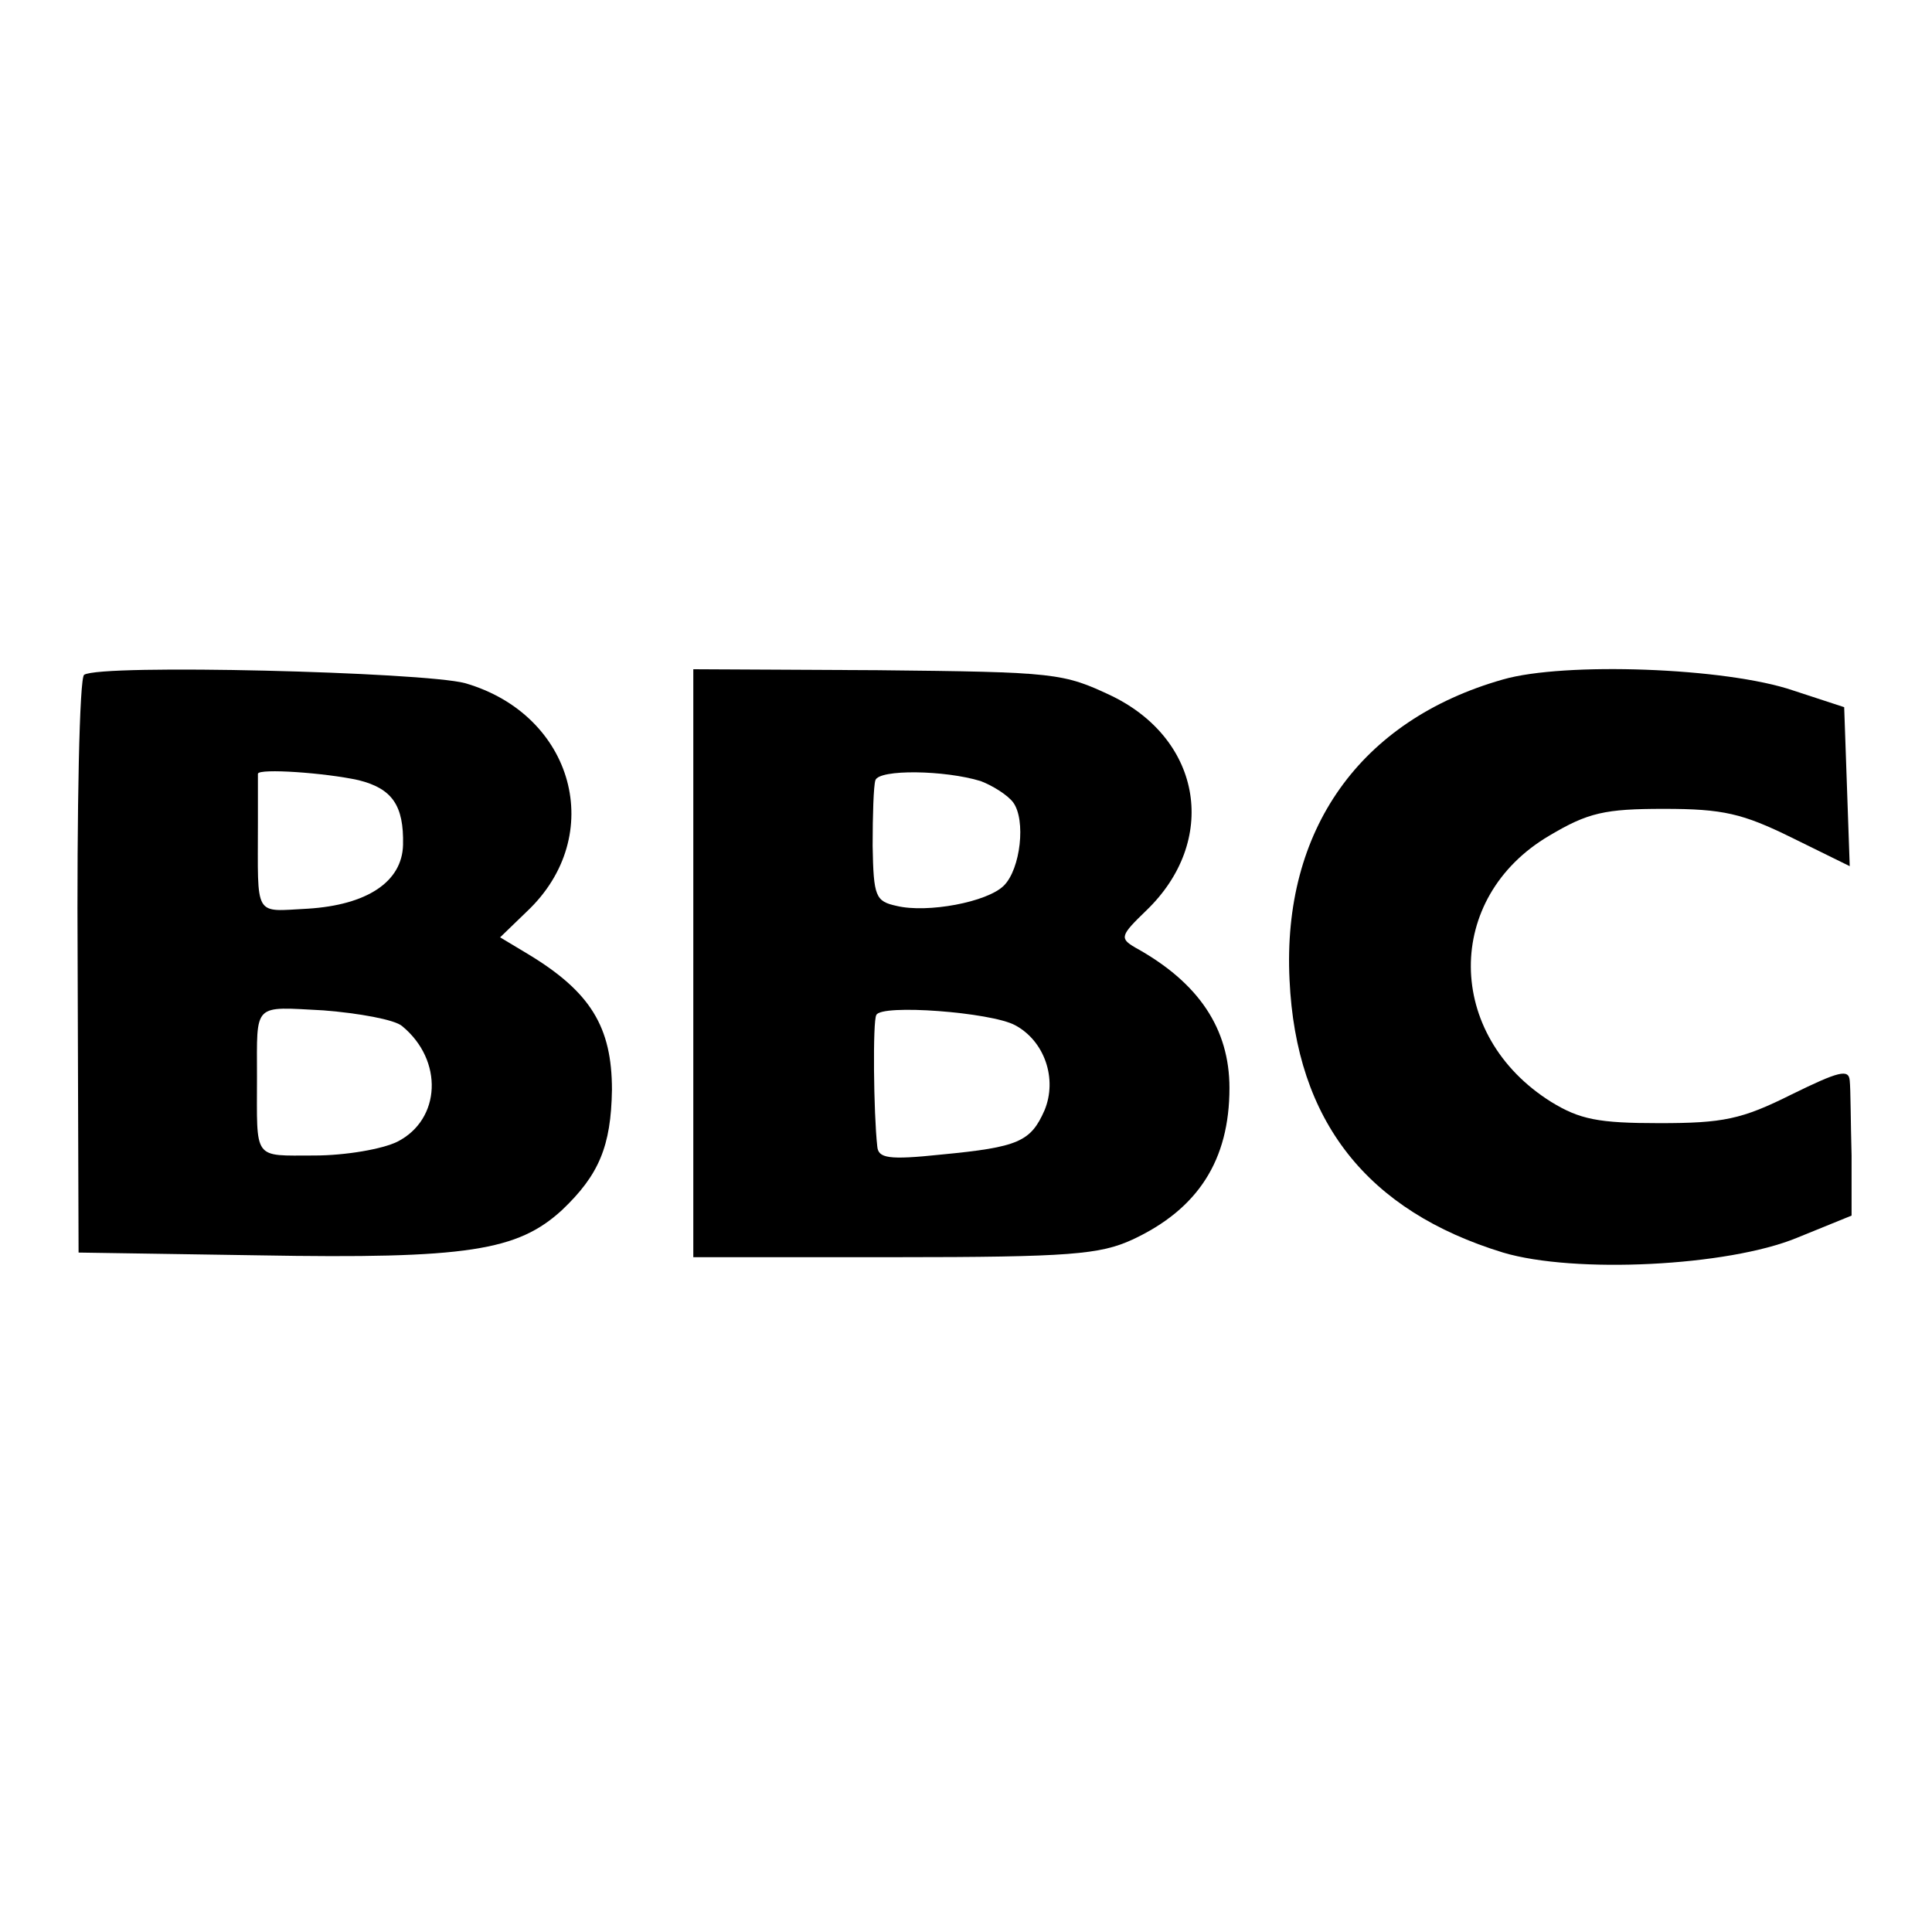
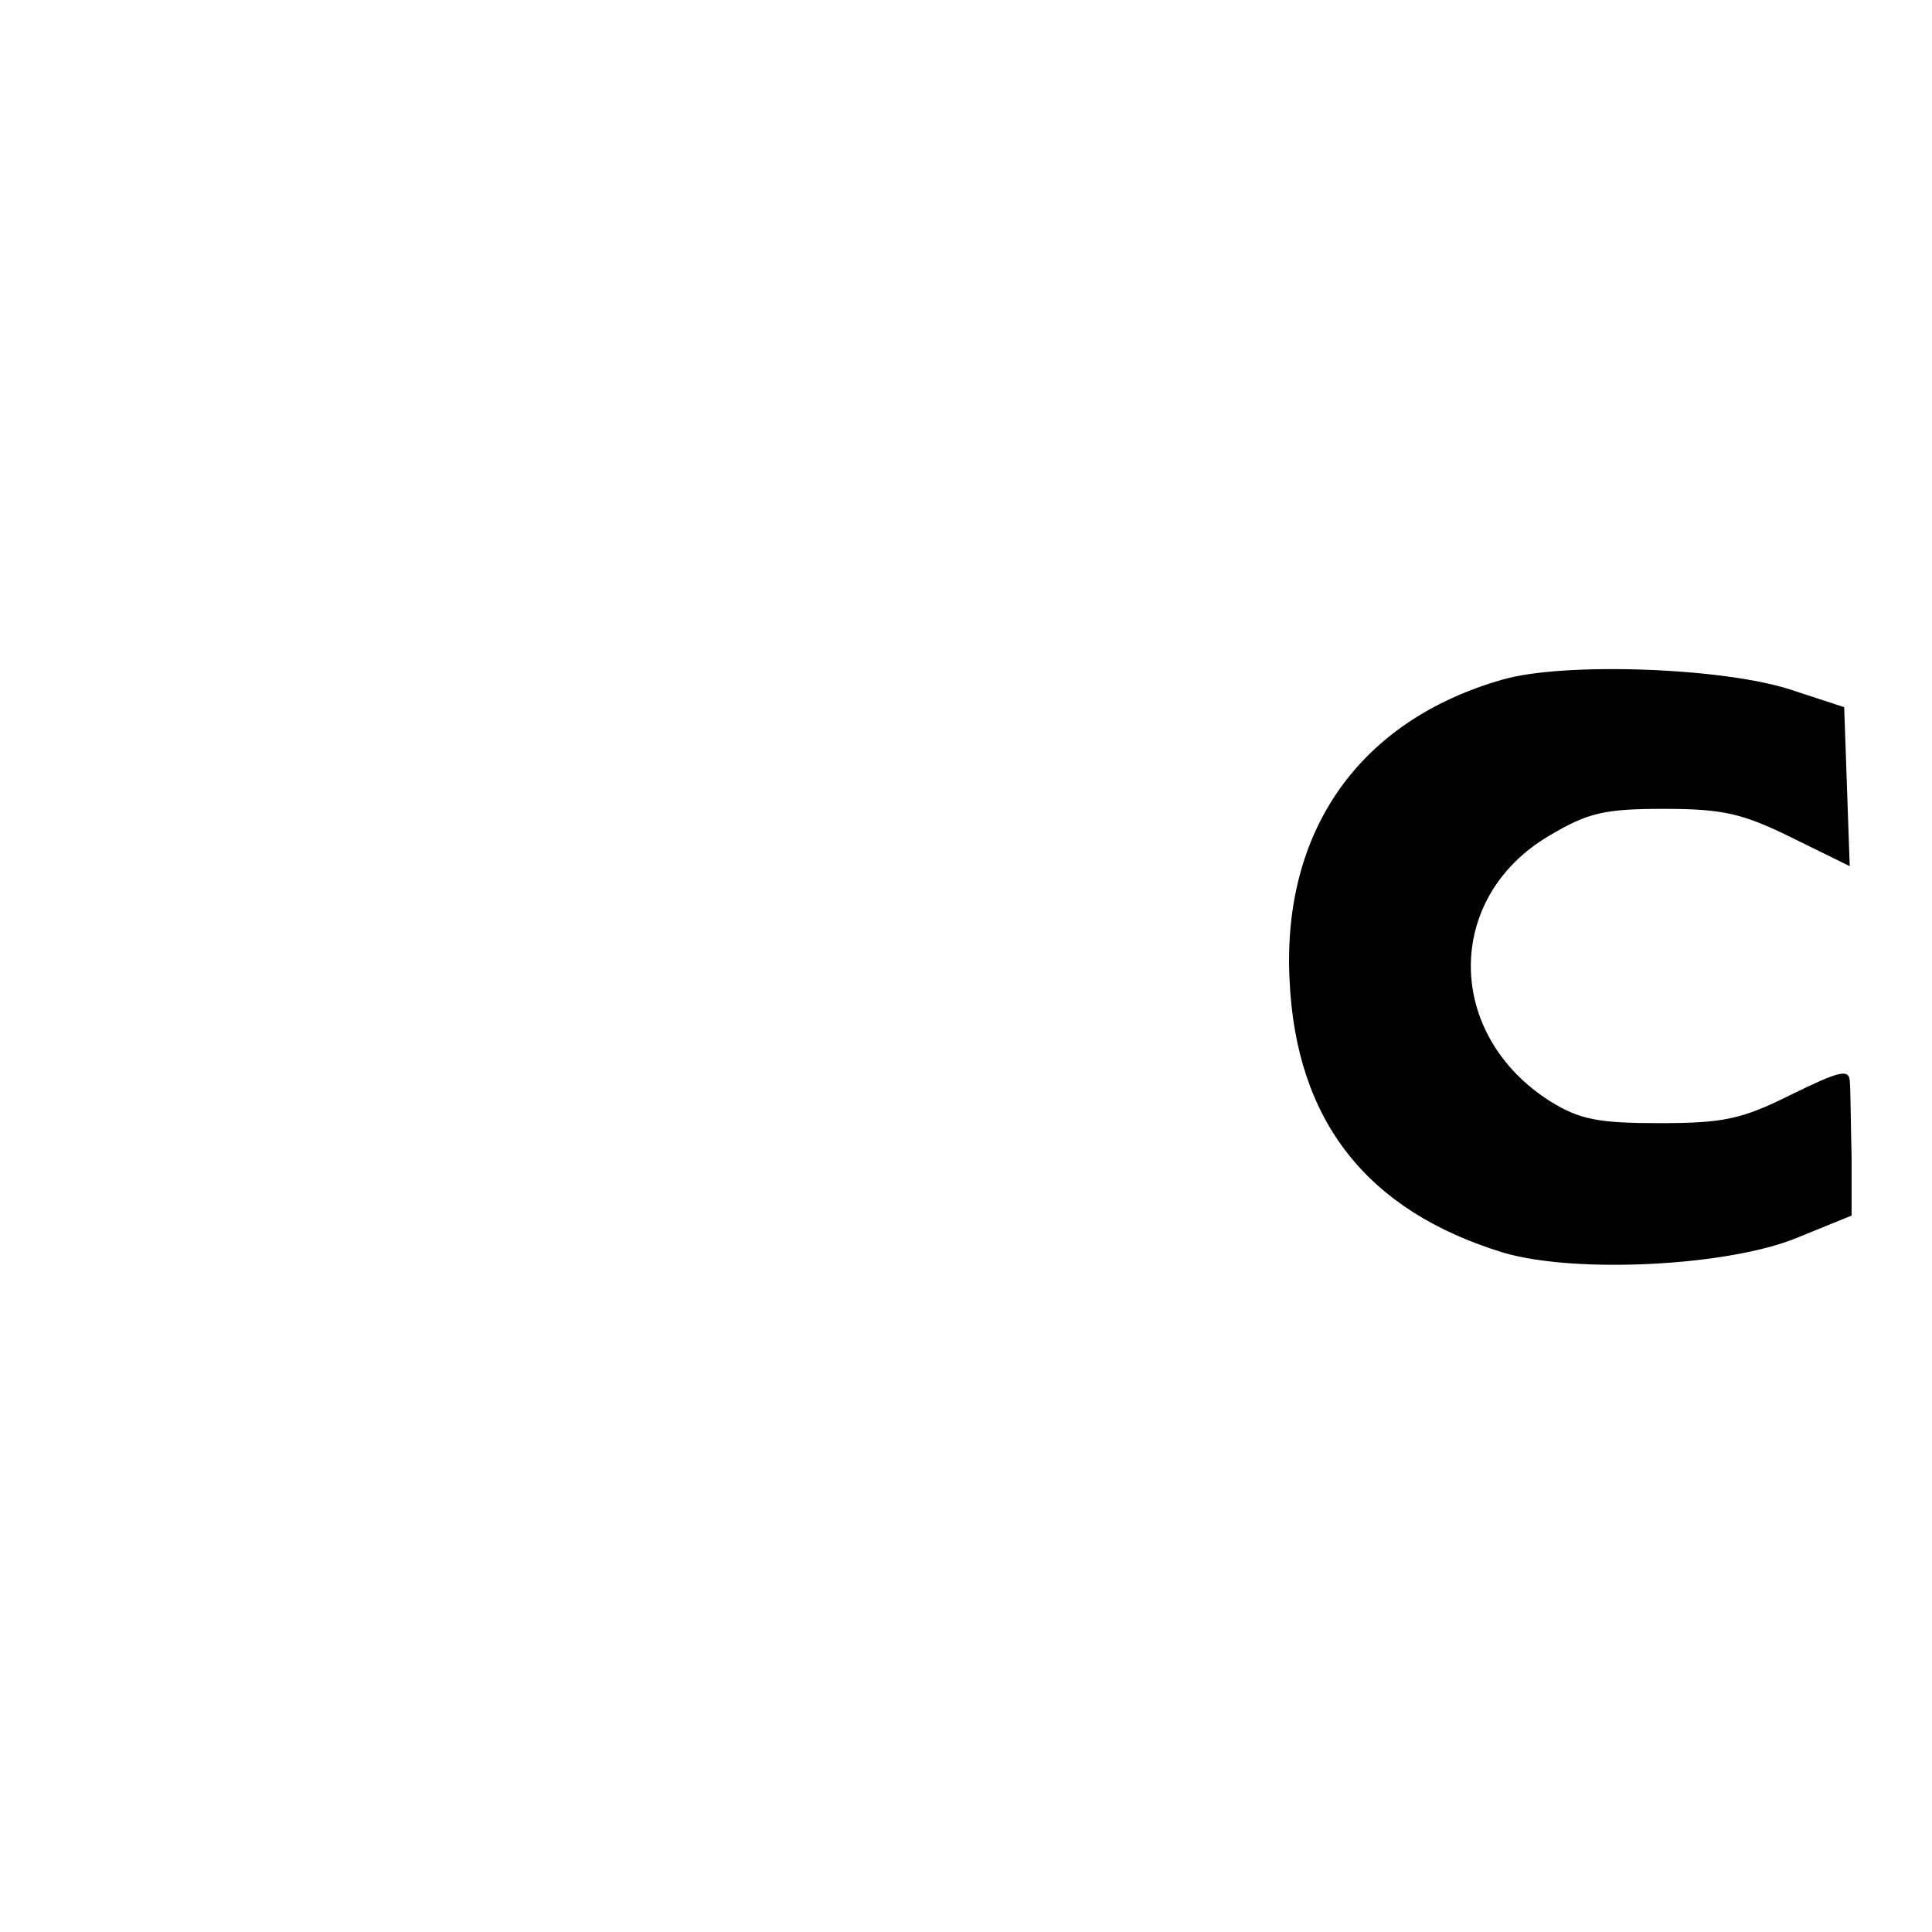
<svg xmlns="http://www.w3.org/2000/svg" version="1.0" width="209pt" height="209pt" viewBox="0 0 209 209" preserveAspectRatio="xMidYMid meet">
  <g transform="translate(0,209) scale(0.1,-0.1)" fill="#000000" stroke="none">
-     <path d="M91 1360 c-5 -3 -8 -144 -7 -315 l1 -310 195 -3 c226 -4 280 5 328 49 40 38 53 69 54 130 0 68 -23 106 -91 147 l-30 18 29 28 c87 82 51 213 -67 247 -45 12 -394 21 -412 9z m297 -114 c36 -9 49 -27 48 -70 -1 -40 -39 -65 -103 -69 -59 -3 -54 -11 -54 93 0 28 0 52 0 53 1 6 73 1 109 -7z m47 -266 c45 -37 42 -101 -5 -125 -16 -8 -56 -15 -90 -15 -67 0 -62 -6 -62 85 0 81 -5 76 72 72 38 -3 77 -10 85 -17z" />
-     <path d="M750 1048 l0 -318 218 0 c190 0 222 3 257 19 71 33 105 86 105 164 0 64 -33 114 -102 152 -17 10 -16 13 12 40 78 75 61 184 -37 232 -53 25 -60 26 -254 28 l-199 1 0 -318z m311 197 c13 -5 29 -15 35 -23 14 -19 8 -72 -10 -90 -18 -18 -83 -30 -116 -22 -23 5 -25 10 -26 65 0 33 1 65 3 71 4 12 75 11 114 -1z m37 -264 c32 -17 46 -58 32 -92 -15 -34 -28 -40 -112 -48 -57 -6 -68 -4 -69 9 -4 36 -5 136 -1 142 5 12 124 3 150 -11z" />
    <path d="M1626 1355 c-155 -44 -239 -163 -231 -325 7 -153 84 -250 231 -295 77 -23 243 -15 318 16 l59 24 0 65 c-1 36 -1 72 -2 81 -1 13 -12 10 -63 -15 -54 -27 -74 -31 -143 -31 -66 0 -86 4 -117 23 -115 72 -116 221 -2 288 42 25 60 29 124 29 64 0 85 -5 138 -31 l63 -31 -3 86 -3 86 -55 18 c-73 25 -248 31 -314 12z" />
  </g>
</svg>